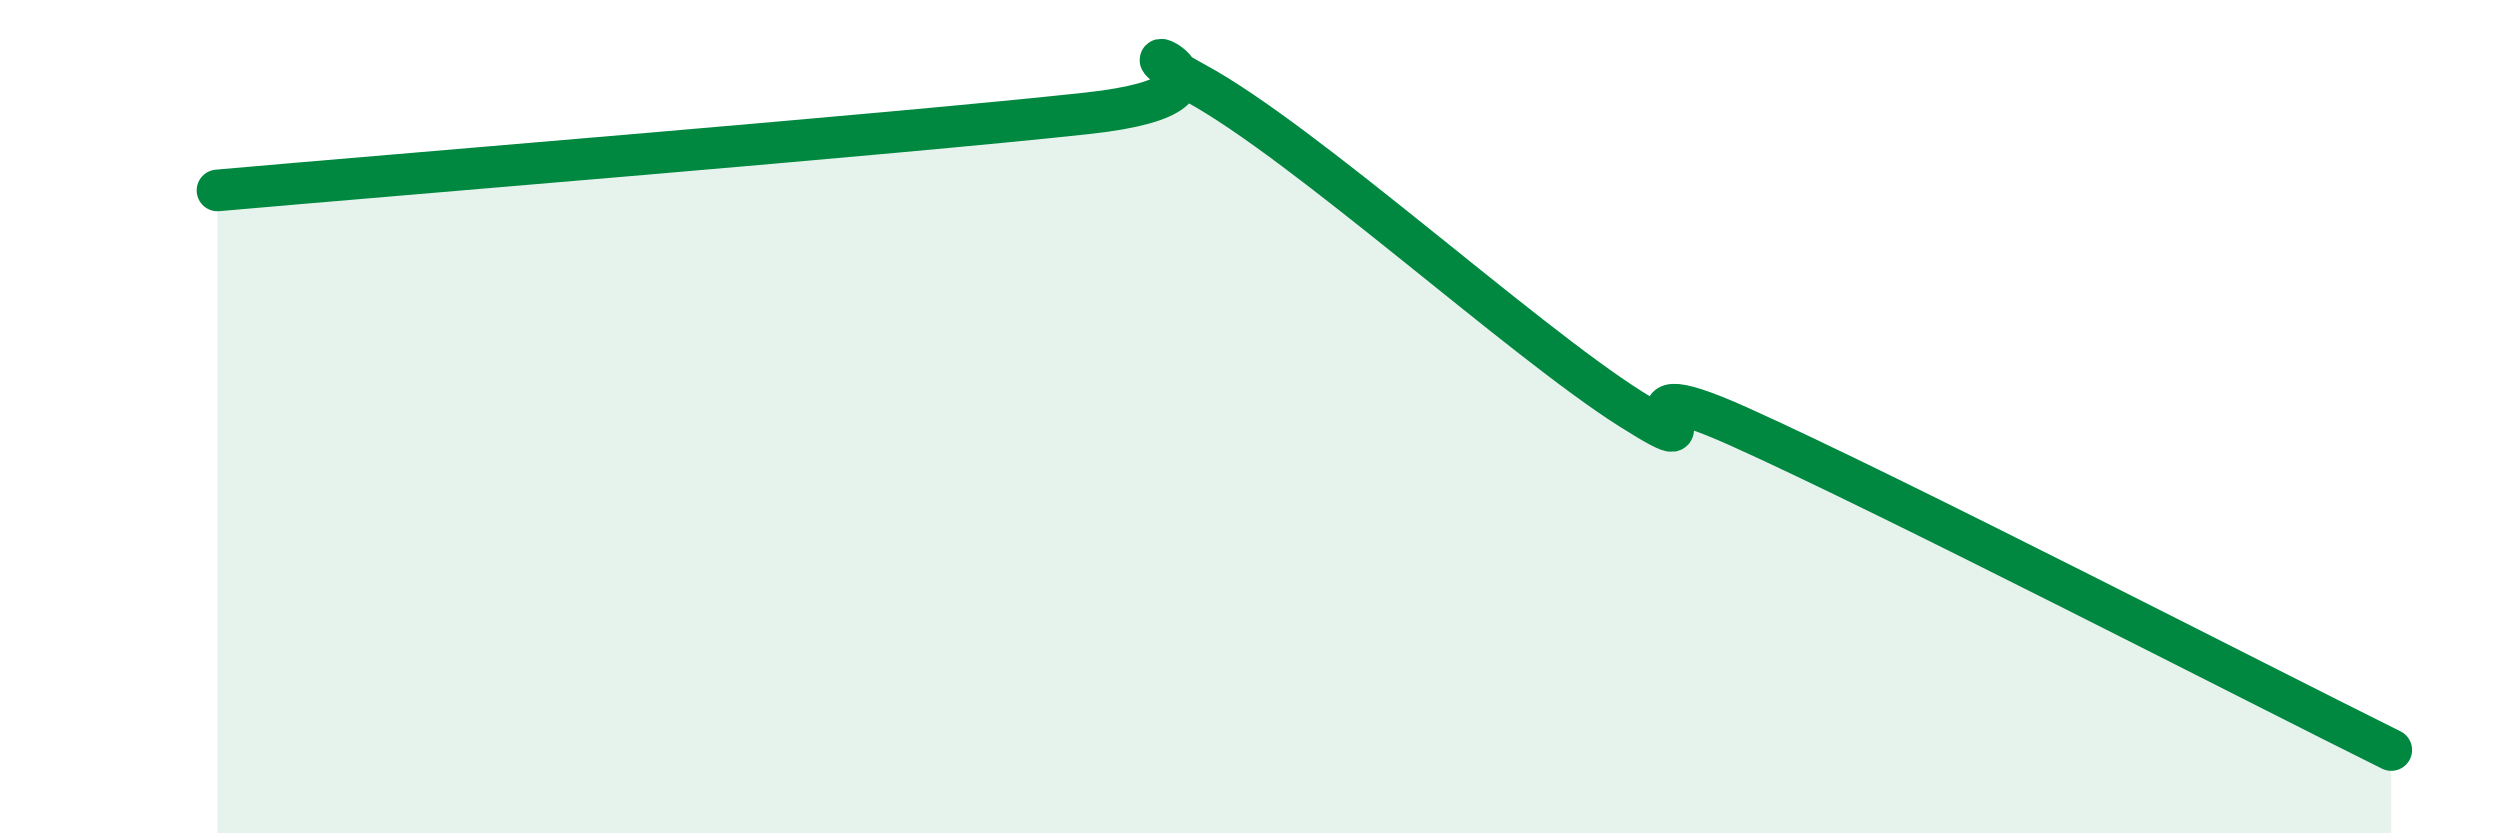
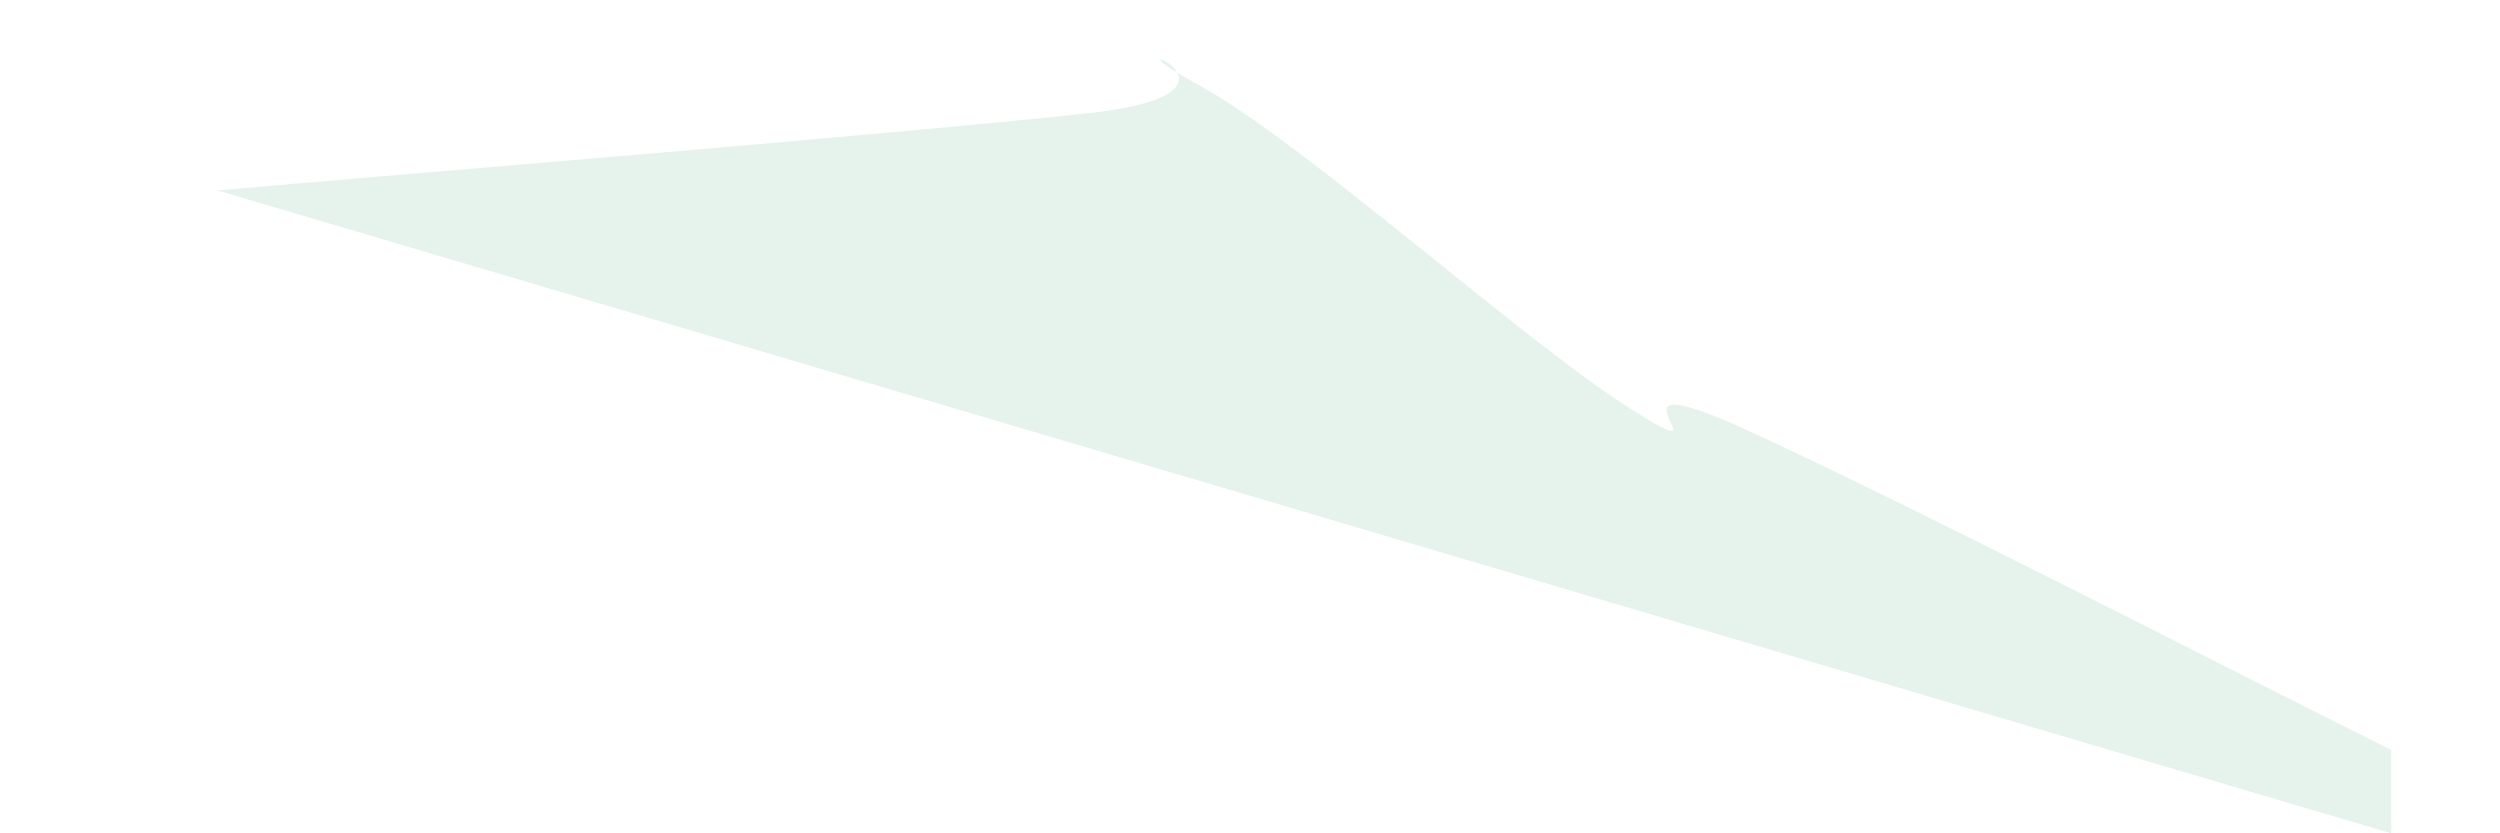
<svg xmlns="http://www.w3.org/2000/svg" width="60" height="20" viewBox="0 0 60 20">
-   <path d="M 5.22,4.57 C 9.39,4.2 21.39,3.23 26.09,2.72 C 30.79,2.21 26.09,0.58 28.7,2 C 31.31,3.42 36.52,8.16 39.13,9.81 C 41.74,11.46 38.09,8.6 41.74,10.24 C 45.39,11.88 54.26,16.45 57.39,18L57.39 20L5.22 20Z" fill="#008740" opacity="0.1" stroke-linecap="round" stroke-linejoin="round" />
-   <path d="M 5.22,4.57 C 9.39,4.2 21.39,3.23 26.09,2.72 C 30.79,2.21 26.09,0.58 28.7,2 C 31.31,3.42 36.52,8.16 39.13,9.81 C 41.74,11.46 38.09,8.6 41.74,10.24 C 45.39,11.88 54.26,16.45 57.39,18" stroke="#008740" stroke-width="1" fill="none" stroke-linecap="round" stroke-linejoin="round" />
+   <path d="M 5.22,4.57 C 9.39,4.2 21.39,3.23 26.09,2.72 C 30.79,2.21 26.09,0.58 28.7,2 C 31.31,3.42 36.52,8.16 39.13,9.81 C 41.74,11.46 38.09,8.6 41.74,10.24 C 45.39,11.88 54.26,16.45 57.39,18L57.39 20Z" fill="#008740" opacity="0.1" stroke-linecap="round" stroke-linejoin="round" />
</svg>